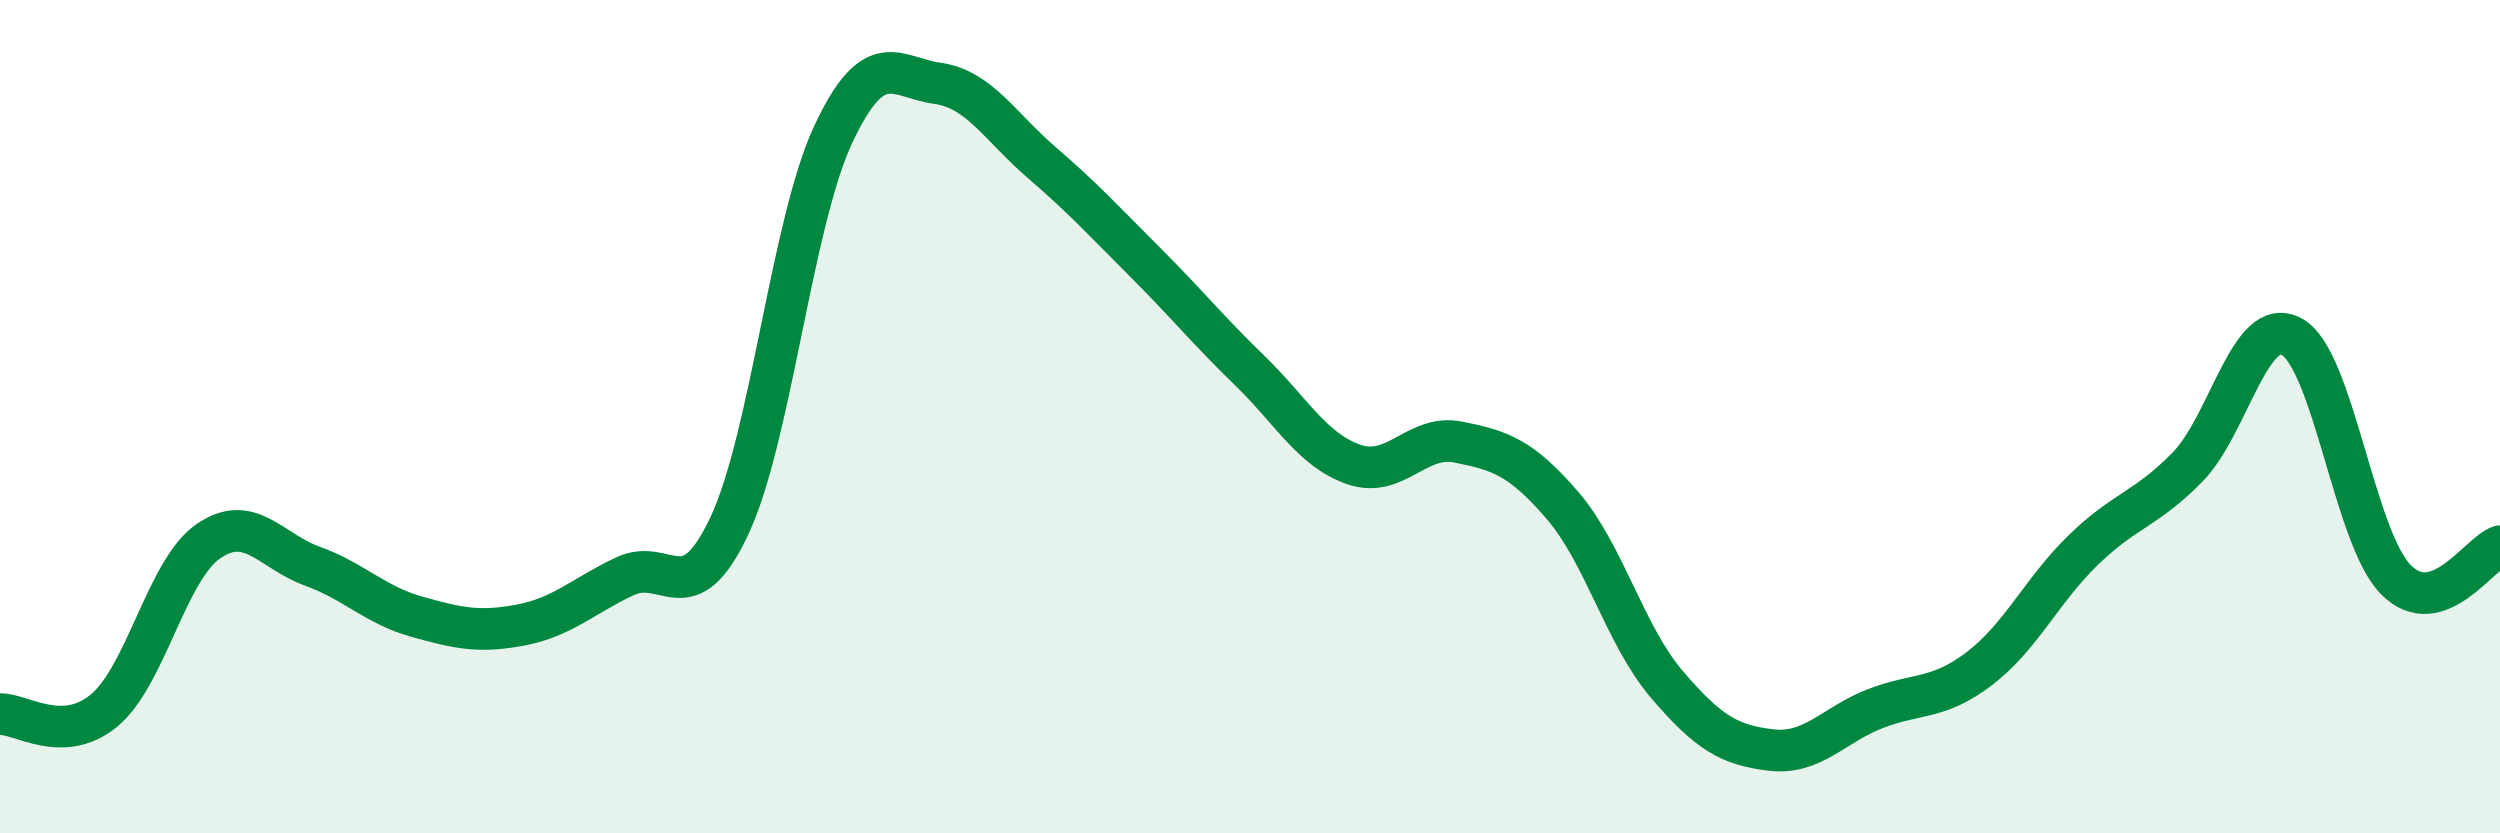
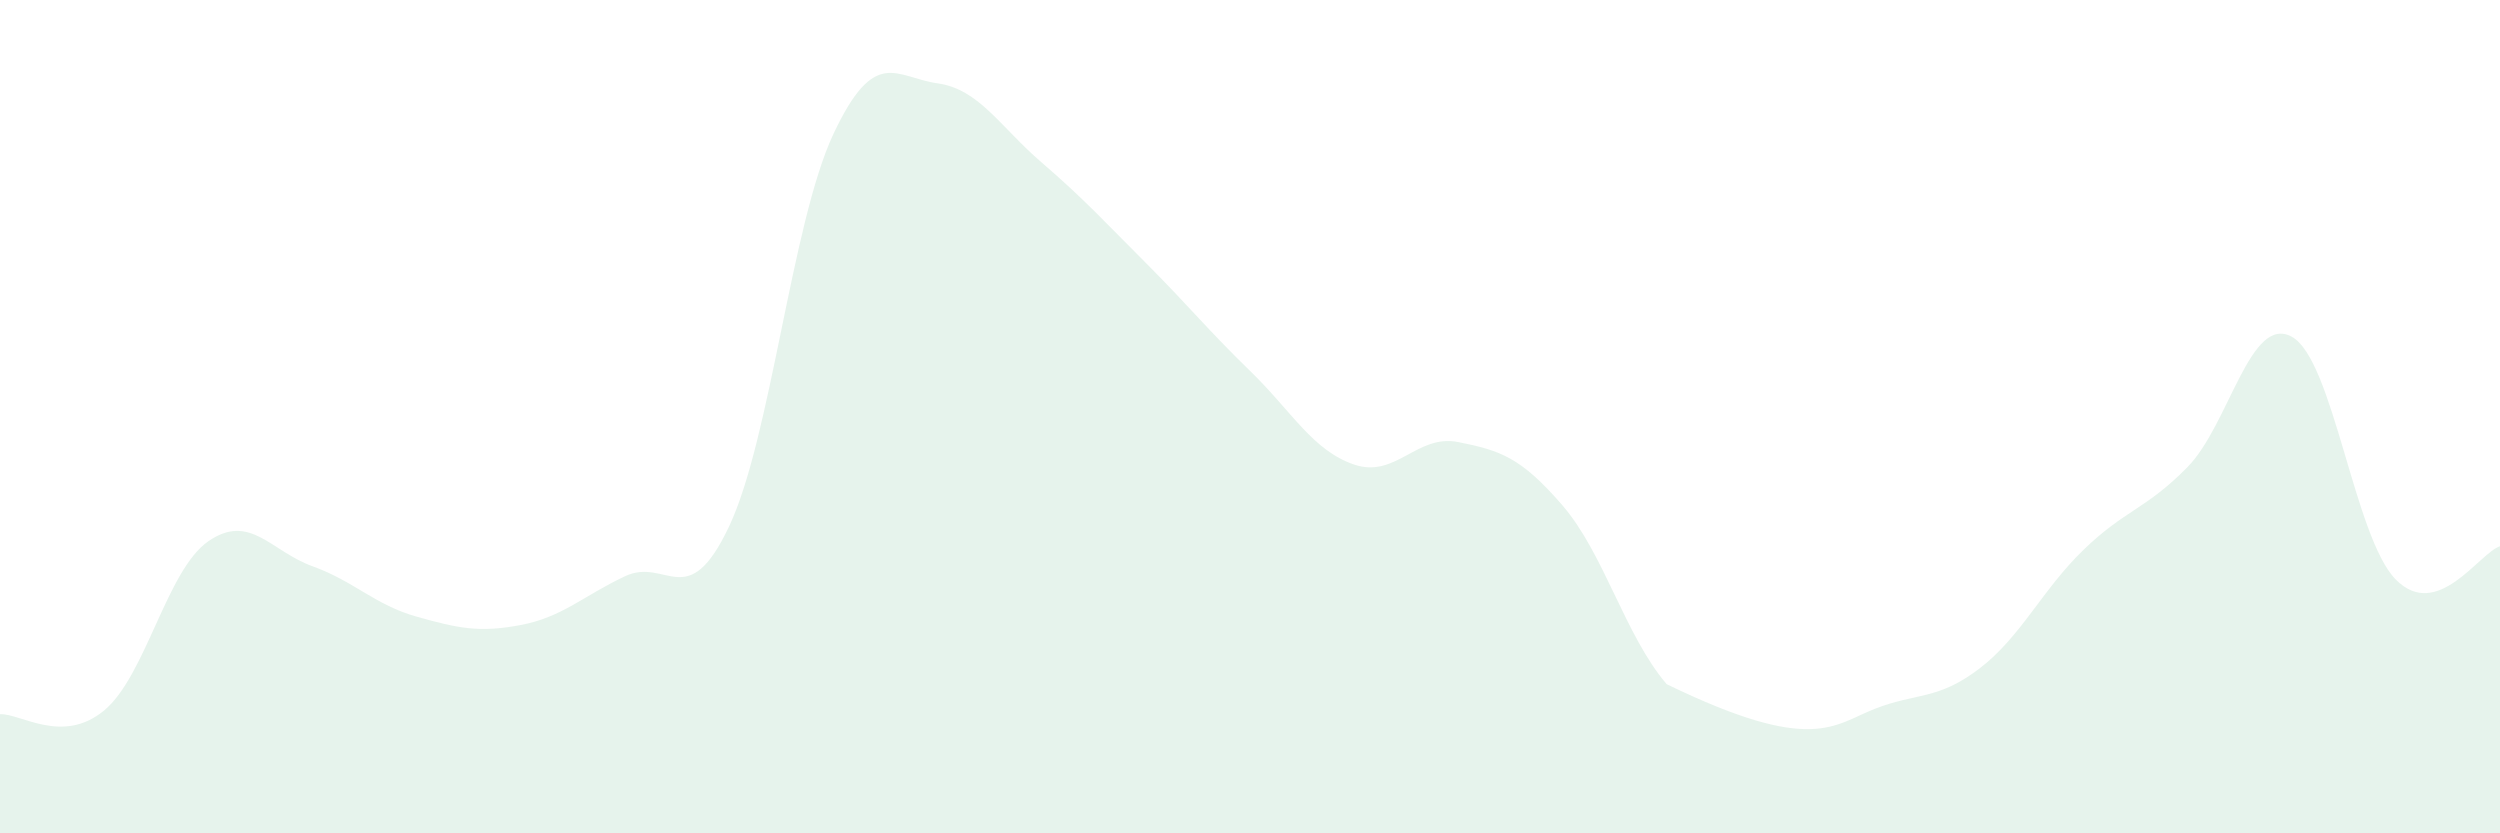
<svg xmlns="http://www.w3.org/2000/svg" width="60" height="20" viewBox="0 0 60 20">
-   <path d="M 0,17.14 C 0.5,17.12 1.5,17.88 2.5,17.05 C 3.5,16.22 4,13.68 5,12.99 C 6,12.3 6.5,13.23 7.5,13.59 C 8.5,13.95 9,14.52 10,14.8 C 11,15.08 11.5,15.19 12.5,15 C 13.5,14.81 14,14.3 15,13.83 C 16,13.36 16.5,14.75 17.5,12.63 C 18.5,10.51 19,5.35 20,3.22 C 21,1.09 21.5,1.86 22.5,2 C 23.5,2.14 24,3.04 25,3.9 C 26,4.76 26.5,5.31 27.5,6.31 C 28.5,7.31 29,7.93 30,8.9 C 31,9.87 31.5,10.81 32.5,11.15 C 33.5,11.49 34,10.41 35,10.61 C 36,10.81 36.5,10.97 37.5,12.13 C 38.5,13.29 39,15.25 40,16.42 C 41,17.59 41.5,17.88 42.5,18 C 43.5,18.12 44,17.4 45,17.01 C 46,16.62 46.5,16.81 47.5,16.05 C 48.5,15.29 49,14.17 50,13.2 C 51,12.23 51.5,12.23 52.5,11.21 C 53.5,10.19 54,7.54 55,8.08 C 56,8.62 56.5,12.9 57.5,13.91 C 58.5,14.92 59.5,13.27 60,13.11L60 20L0 20Z" fill="#008740" opacity="0.1" stroke-linecap="round" stroke-linejoin="round" />
-   <path d="M 0,17.14 C 0.5,17.12 1.5,17.88 2.5,17.05 C 3.5,16.22 4,13.68 5,12.99 C 6,12.3 6.5,13.23 7.5,13.59 C 8.5,13.95 9,14.52 10,14.8 C 11,15.08 11.5,15.19 12.5,15 C 13.5,14.81 14,14.3 15,13.83 C 16,13.36 16.5,14.75 17.5,12.63 C 18.5,10.51 19,5.35 20,3.22 C 21,1.09 21.5,1.86 22.5,2 C 23.5,2.14 24,3.04 25,3.9 C 26,4.76 26.5,5.31 27.5,6.31 C 28.5,7.31 29,7.93 30,8.9 C 31,9.87 31.5,10.81 32.5,11.15 C 33.5,11.49 34,10.41 35,10.61 C 36,10.81 36.5,10.97 37.5,12.13 C 38.5,13.29 39,15.25 40,16.42 C 41,17.59 41.5,17.88 42.5,18 C 43.5,18.12 44,17.4 45,17.01 C 46,16.62 46.5,16.81 47.5,16.05 C 48.5,15.29 49,14.17 50,13.2 C 51,12.23 51.5,12.23 52.5,11.21 C 53.5,10.19 54,7.54 55,8.08 C 56,8.62 56.5,12.9 57.5,13.91 C 58.5,14.92 59.5,13.27 60,13.11" stroke="#008740" stroke-width="1" fill="none" stroke-linecap="round" stroke-linejoin="round" />
+   <path d="M 0,17.14 C 0.5,17.12 1.5,17.88 2.5,17.05 C 3.5,16.22 4,13.68 5,12.99 C 6,12.3 6.5,13.23 7.5,13.59 C 8.5,13.95 9,14.52 10,14.8 C 11,15.08 11.5,15.19 12.5,15 C 13.5,14.81 14,14.3 15,13.83 C 16,13.36 16.5,14.75 17.5,12.63 C 18.5,10.51 19,5.35 20,3.22 C 21,1.09 21.5,1.86 22.5,2 C 23.5,2.14 24,3.04 25,3.9 C 26,4.76 26.5,5.31 27.5,6.31 C 28.5,7.31 29,7.93 30,8.9 C 31,9.87 31.5,10.81 32.5,11.15 C 33.5,11.49 34,10.41 35,10.61 C 36,10.81 36.5,10.97 37.5,12.13 C 38.5,13.29 39,15.25 40,16.42 C 43.5,18.12 44,17.4 45,17.01 C 46,16.62 46.5,16.81 47.5,16.05 C 48.5,15.29 49,14.17 50,13.2 C 51,12.23 51.5,12.23 52.5,11.21 C 53.5,10.19 54,7.54 55,8.08 C 56,8.62 56.5,12.9 57.5,13.91 C 58.5,14.92 59.5,13.27 60,13.11L60 20L0 20Z" fill="#008740" opacity="0.1" stroke-linecap="round" stroke-linejoin="round" />
</svg>